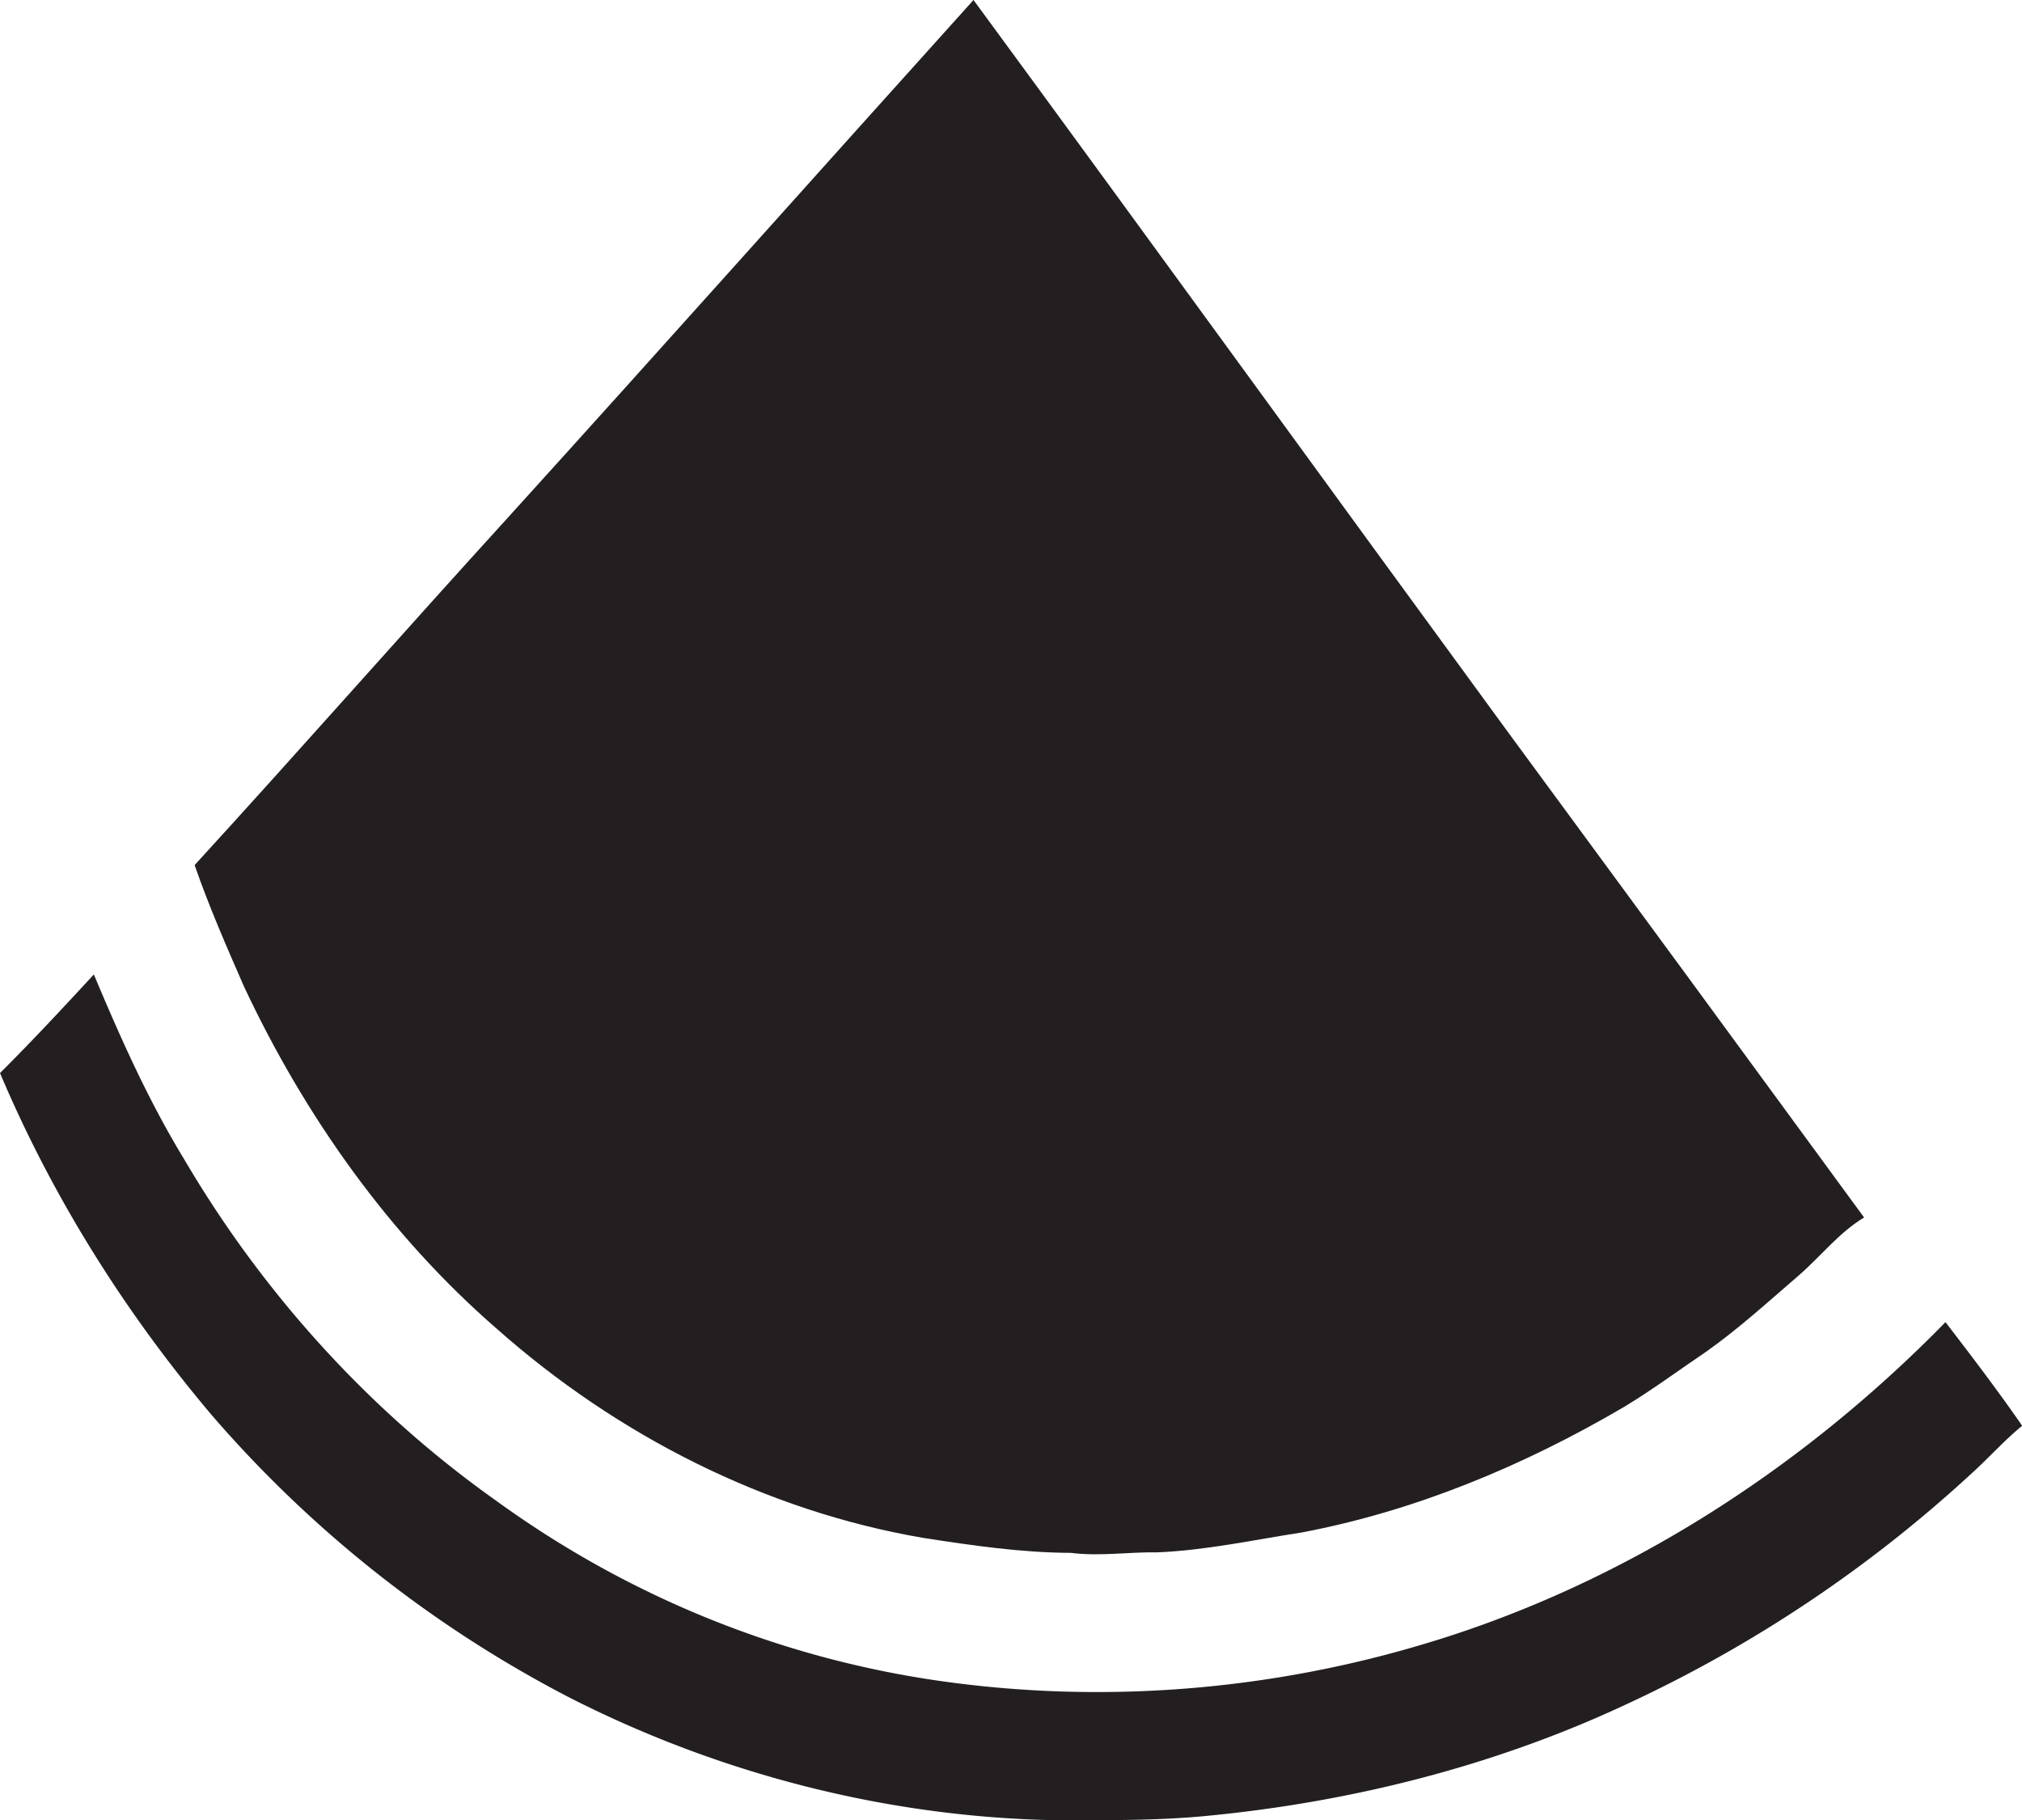
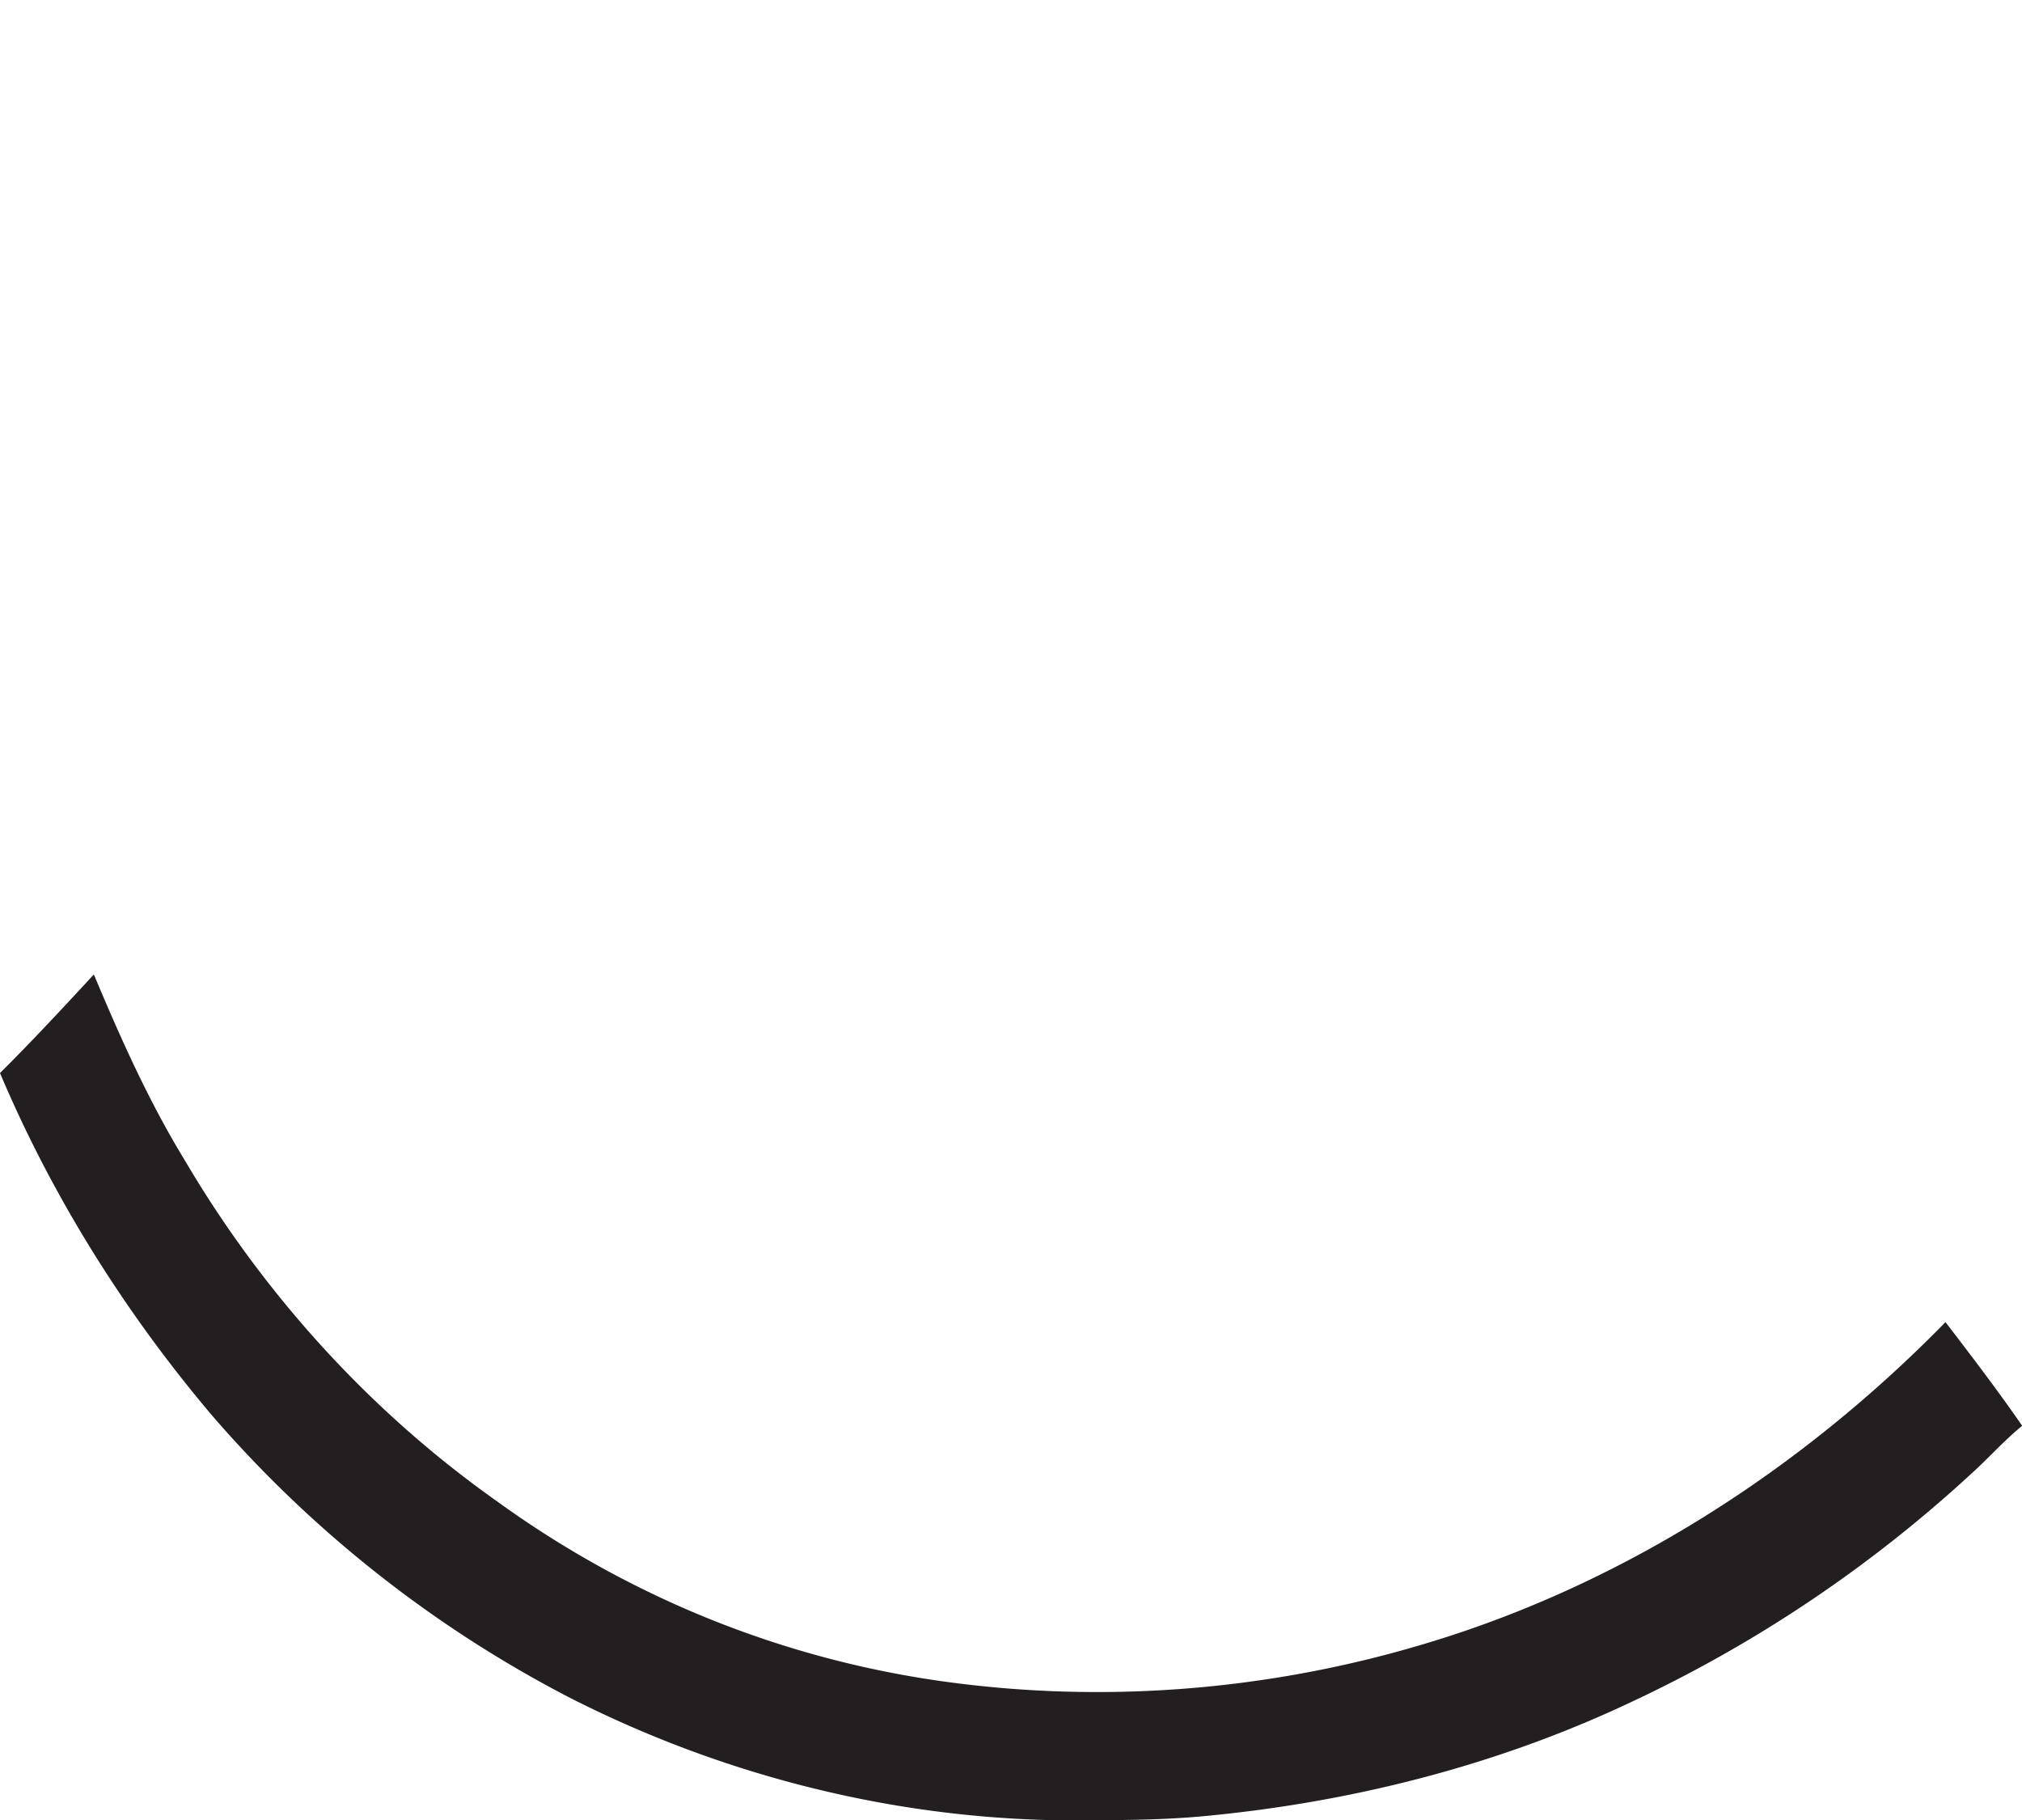
<svg xmlns="http://www.w3.org/2000/svg" id="Layer_1" data-name="Layer 1" viewBox="0 0 1199.9 1080">
  <title>biseeise_Watermelon_flat_black_logo_White_background_889ed757-68c9-4b9c-93d5-7f579736995c</title>
-   <path d="M295,788.6C366,851.5,453.9,896.4,547.7,912.5c29.1,4.5,58.3,8.8,87.8,8.9,17.1,2.2,34.2-.6,51.3-0.3,28.9-1.2,57.2-7.4,85.7-11.8,67.6-12.8,131.9-39.7,191.1-74.4,16.8-10.1,32.5-21.8,48.8-32.8,19.4-13.7,37-29.8,55-45.3,13.1-11.3,23.8-25.4,38.8-34.4q-105.8-144.6-212-288.9C788.5,289.1,683.6,144.2,577.7,0,485.6,102.2,394,205,301.6,306.9,239.2,375.4,178,445,115.5,513.3c8.5,24.6,19,48.5,29.4,72.3C180.9,662.2,230.9,733,295,788.6Z" fill="#231f20" />
  <path d="M1154.5,784.5c-86.2,88.1-193.3,156.9-311.9,191.7-92.2,27.3-190.3,34.8-285.5,21.1S372.3,946.8,295.2,891c-75.5-53.3-138.9-123.2-185.7-202.8-21.3-34.9-38-72.3-53.8-110C37.4,598,19.1,617.7,0,636.7c31.1,73.5,74,141.9,125.6,202.9a714.7,714.7,0,0,0,212.8,167.9c88.4,44.9,186.9,70.4,286.2,72.5,29.7,0,59.5.4,89.1-2.3,87-8.1,173.2-29.7,252.4-66.9a793.4,793.4,0,0,0,203.2-135.9c10.5-9.4,19.8-20,30.7-28.9C1185.5,825,1170,804.7,1154.5,784.5Z" fill="#231f20" />
</svg>